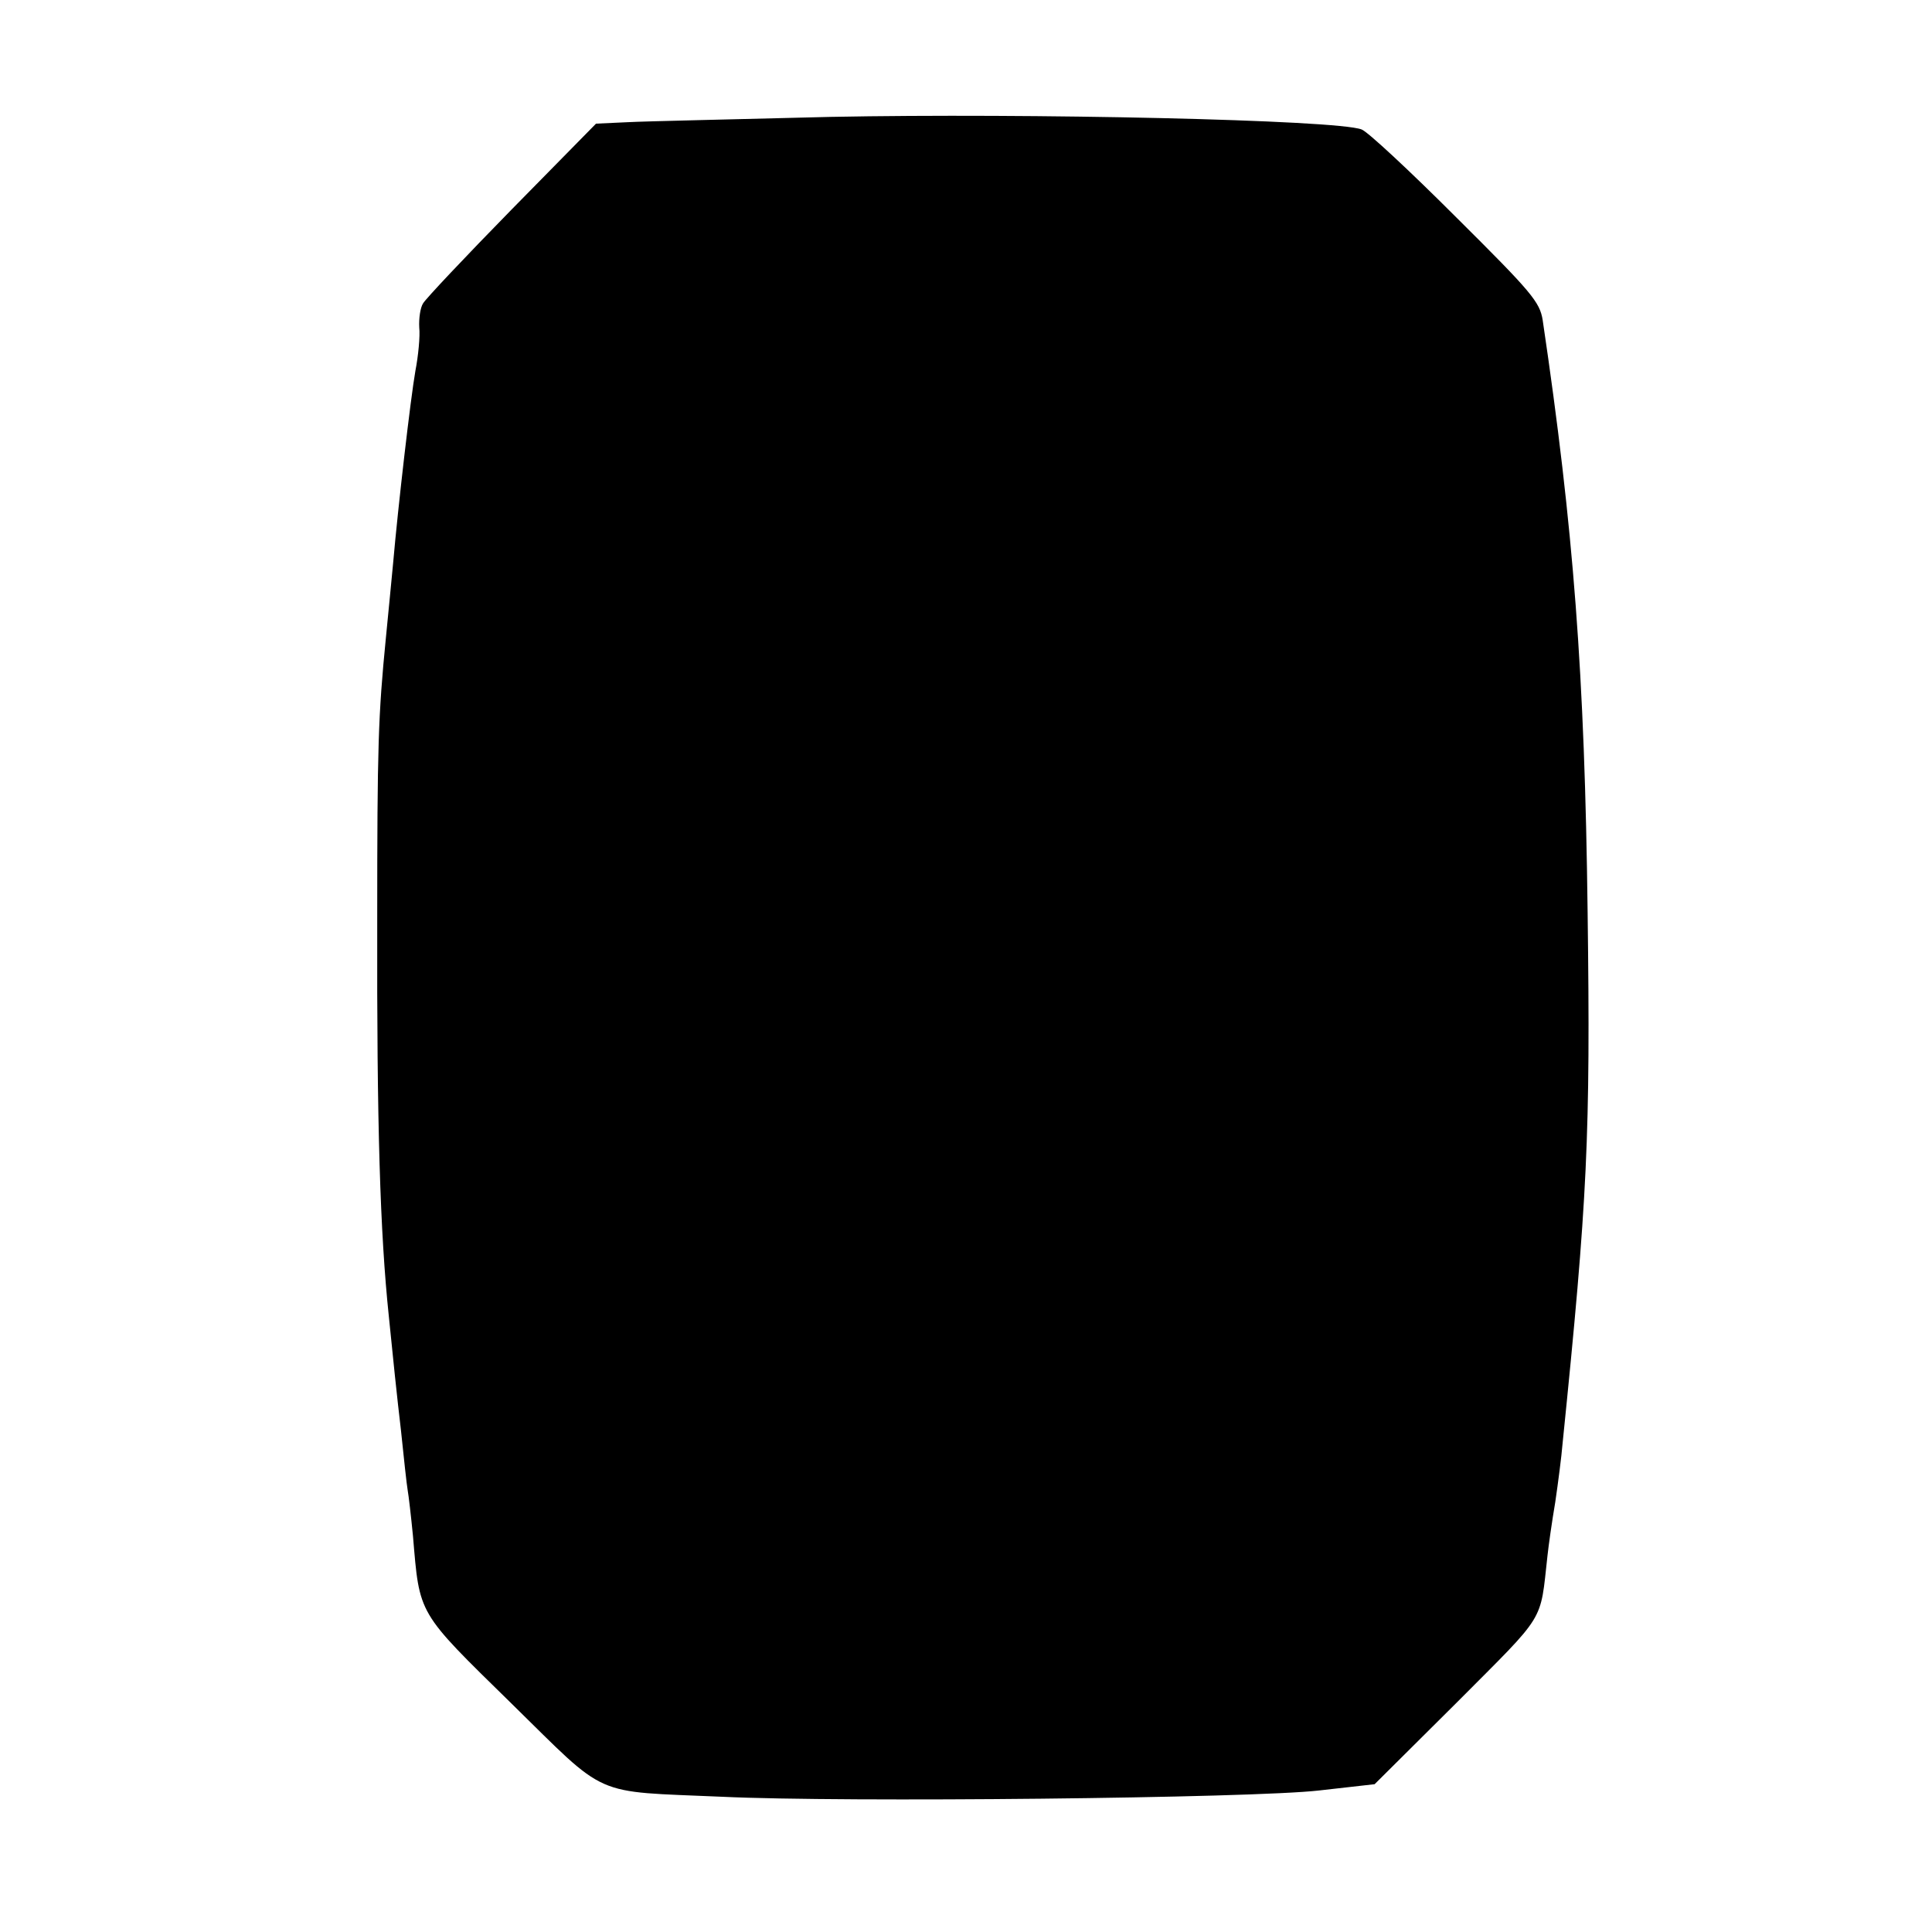
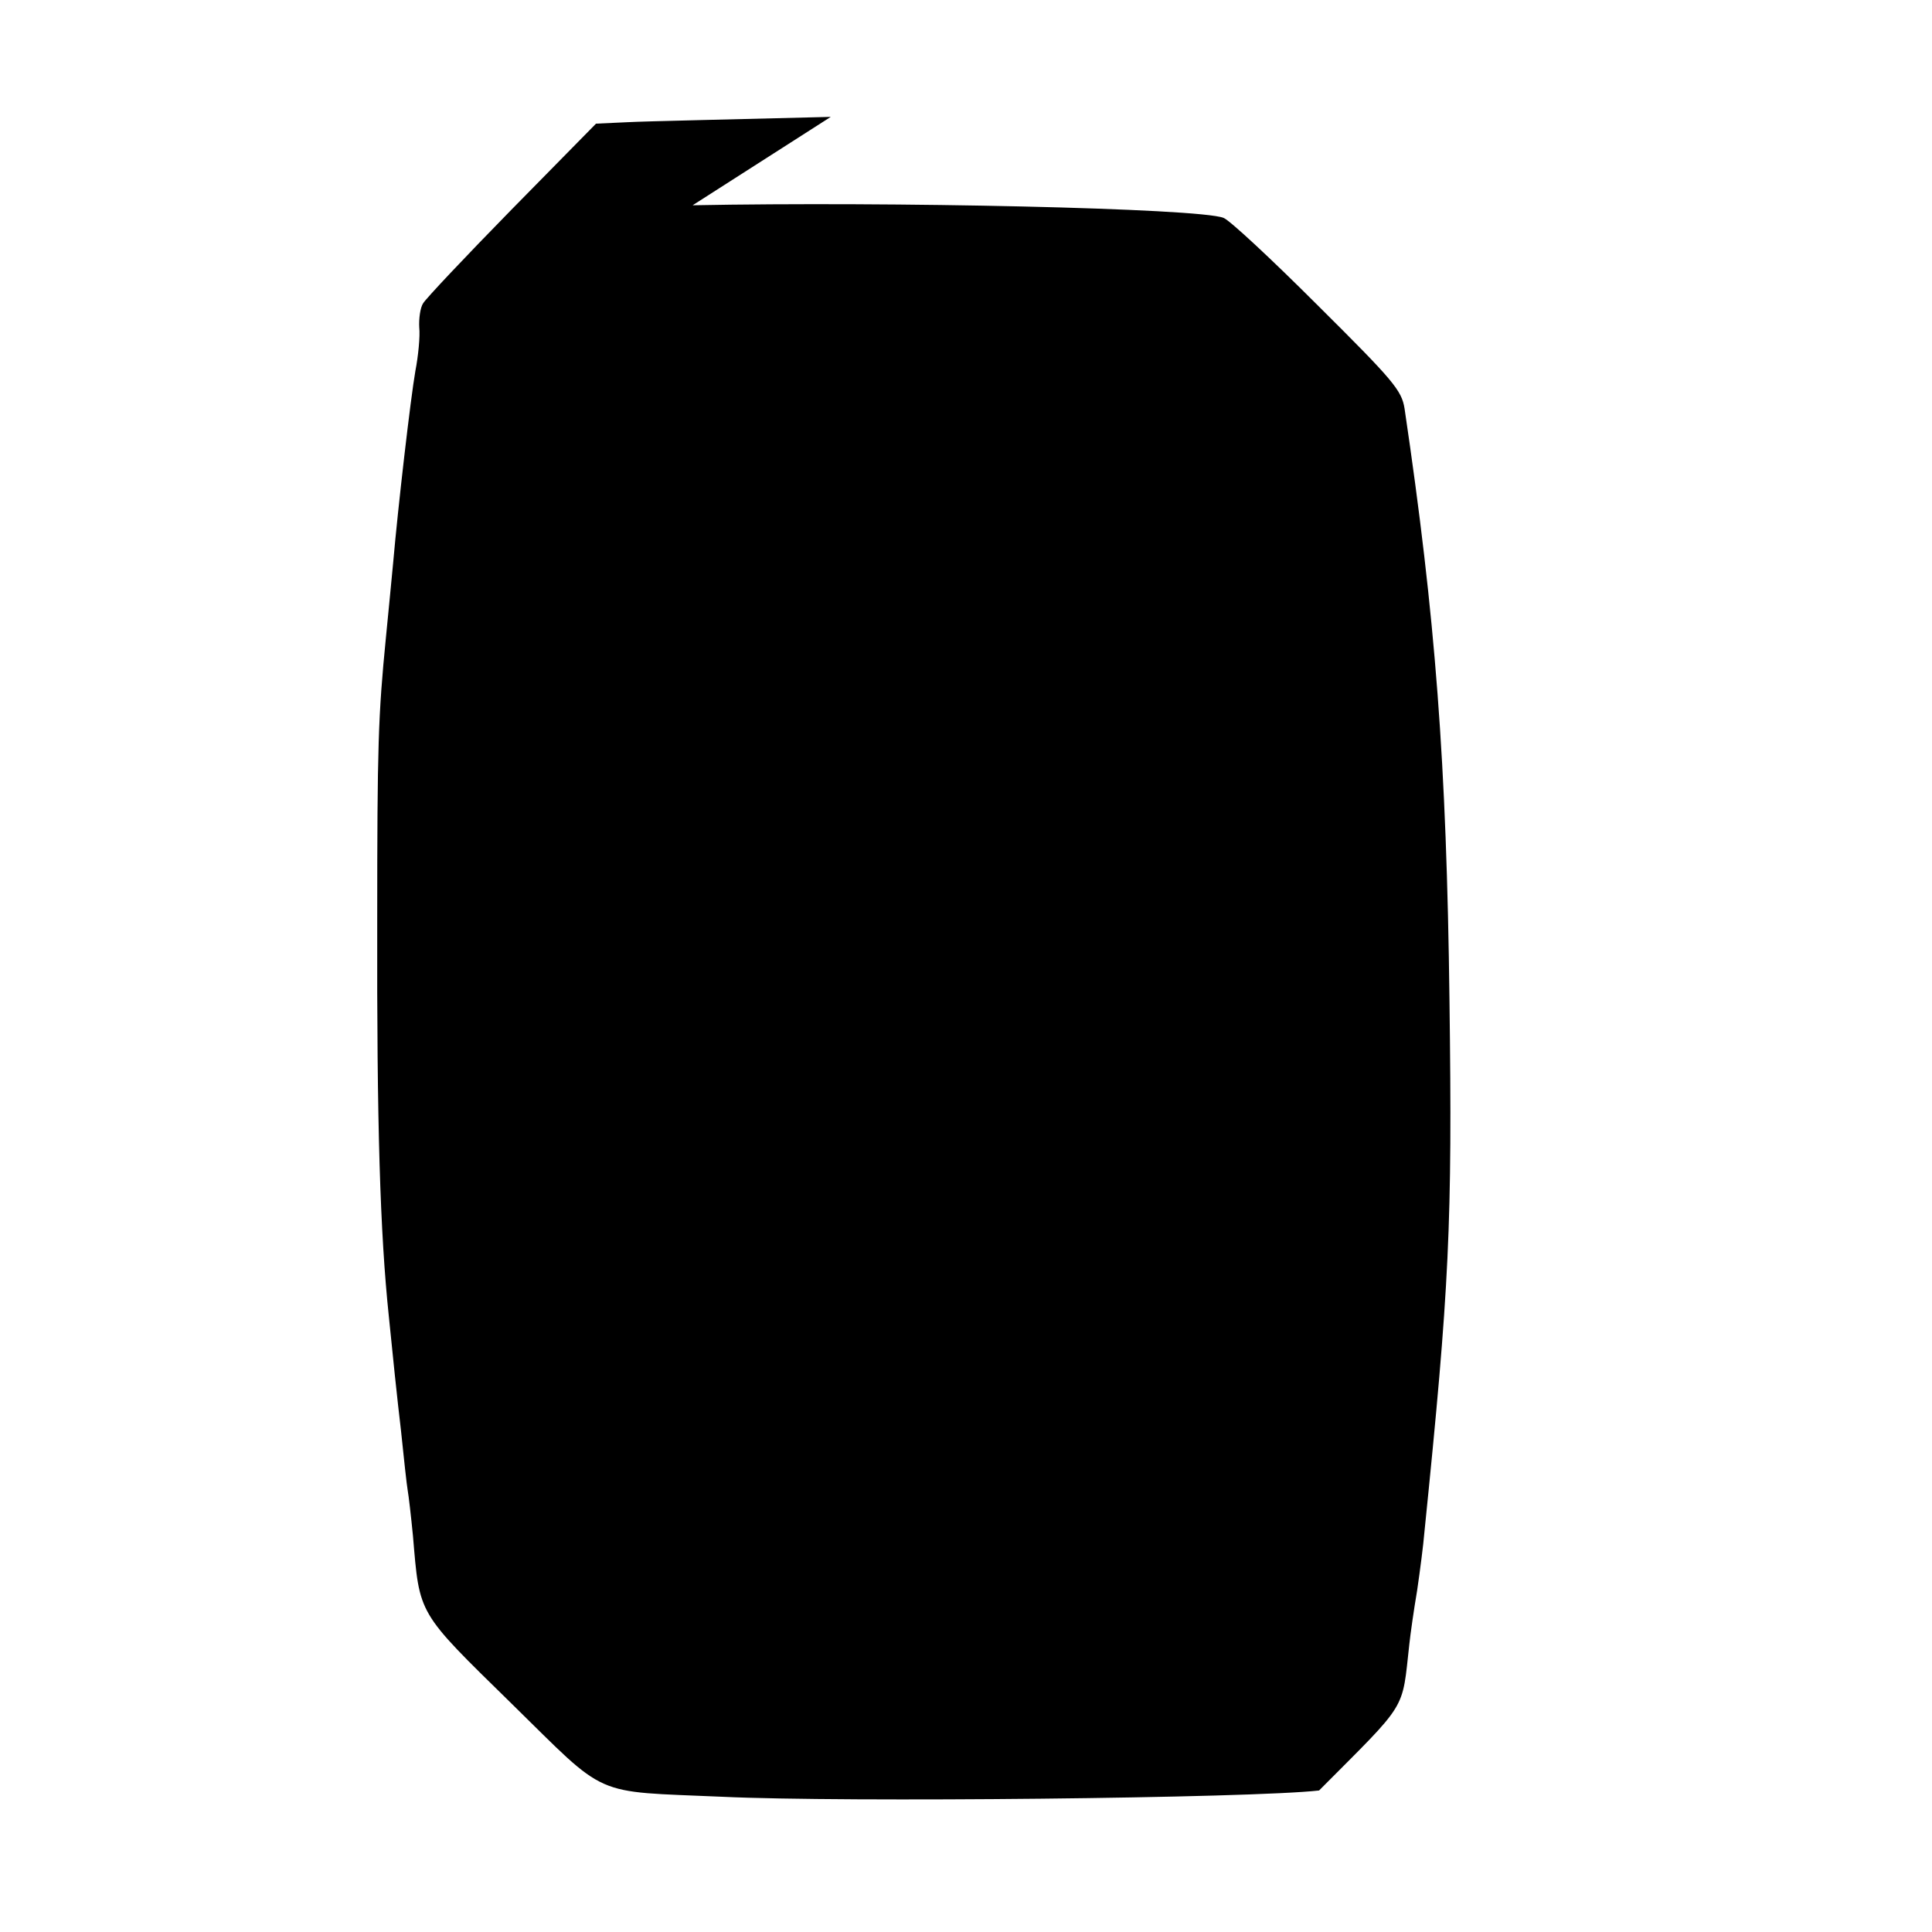
<svg xmlns="http://www.w3.org/2000/svg" version="1.0" width="400pt" height="400pt" viewBox="0 0 400 400" preserveAspectRatio="xMidYMid meet">
  <g transform="translate(0,400) scale(0.1,-0.1)" fill="#000000" stroke="none">
-     <path d="M1720 3758 c-195 -5 -385 -9 -421 -11 l-65 -3 -175 -178 c-96 -98 -178 -185 -183 -194 -6 -9 -9 -32 -8 -50 2 -18 -2 -59 -8 -90 -10 -57 -36 -282 -46 -397 -3 -33 -10 -103 -15 -155 -16 -162 -18 -224 -18 -585 -1 -425 6 -648 24 -820 7 -71 18 -177 25 -235 6 -58 12 -114 14 -125 2 -11 7 -54 11 -95 14 -165 8 -155 204 -347 202 -198 164 -181 436 -193 252 -12 1097 -3 1236 13 l115 13 171 170 c186 187 171 162 187 304 2 19 9 69 16 110 6 41 13 95 15 120 52 511 58 637 52 1101 -6 493 -29 794 -93 1226 -6 38 -23 58 -180 214 -95 95 -183 177 -195 181 -52 20 -690 34 -1099 26z" />
+     <path d="M1720 3758 c-195 -5 -385 -9 -421 -11 l-65 -3 -175 -178 c-96 -98 -178 -185 -183 -194 -6 -9 -9 -32 -8 -50 2 -18 -2 -59 -8 -90 -10 -57 -36 -282 -46 -397 -3 -33 -10 -103 -15 -155 -16 -162 -18 -224 -18 -585 -1 -425 6 -648 24 -820 7 -71 18 -177 25 -235 6 -58 12 -114 14 -125 2 -11 7 -54 11 -95 14 -165 8 -155 204 -347 202 -198 164 -181 436 -193 252 -12 1097 -3 1236 13 c186 187 171 162 187 304 2 19 9 69 16 110 6 41 13 95 15 120 52 511 58 637 52 1101 -6 493 -29 794 -93 1226 -6 38 -23 58 -180 214 -95 95 -183 177 -195 181 -52 20 -690 34 -1099 26z" />
  </g>
</svg>